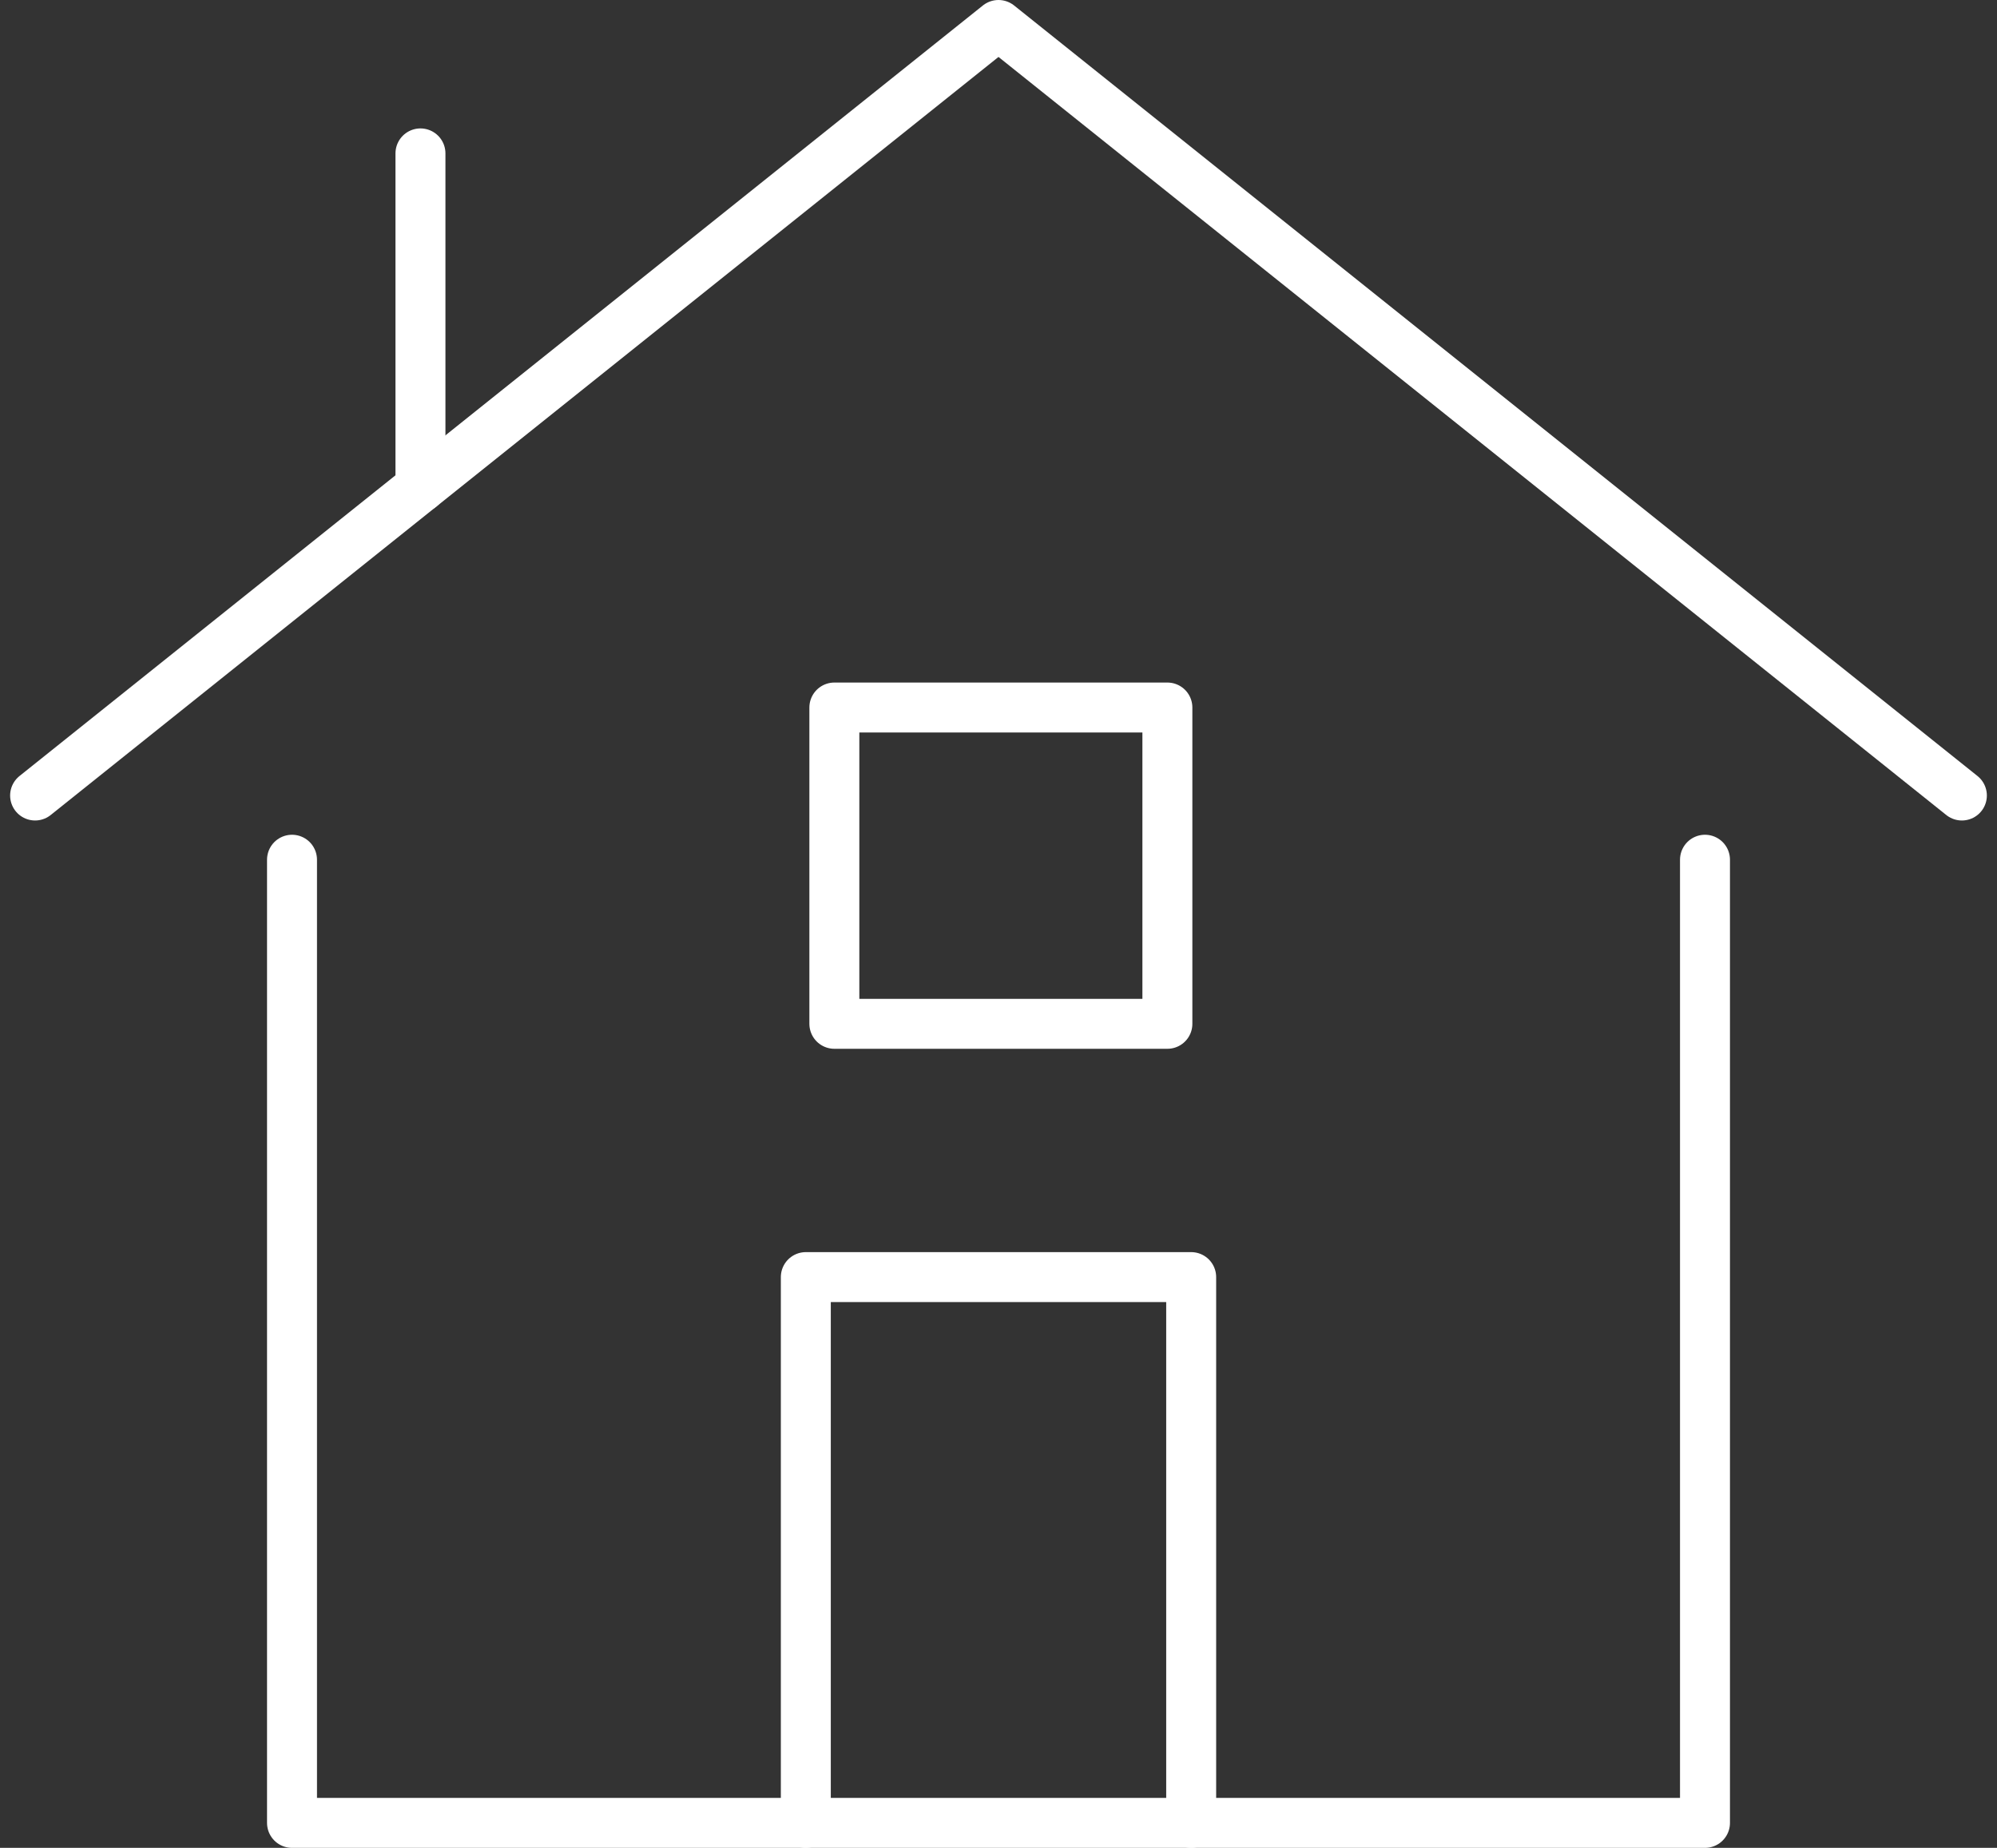
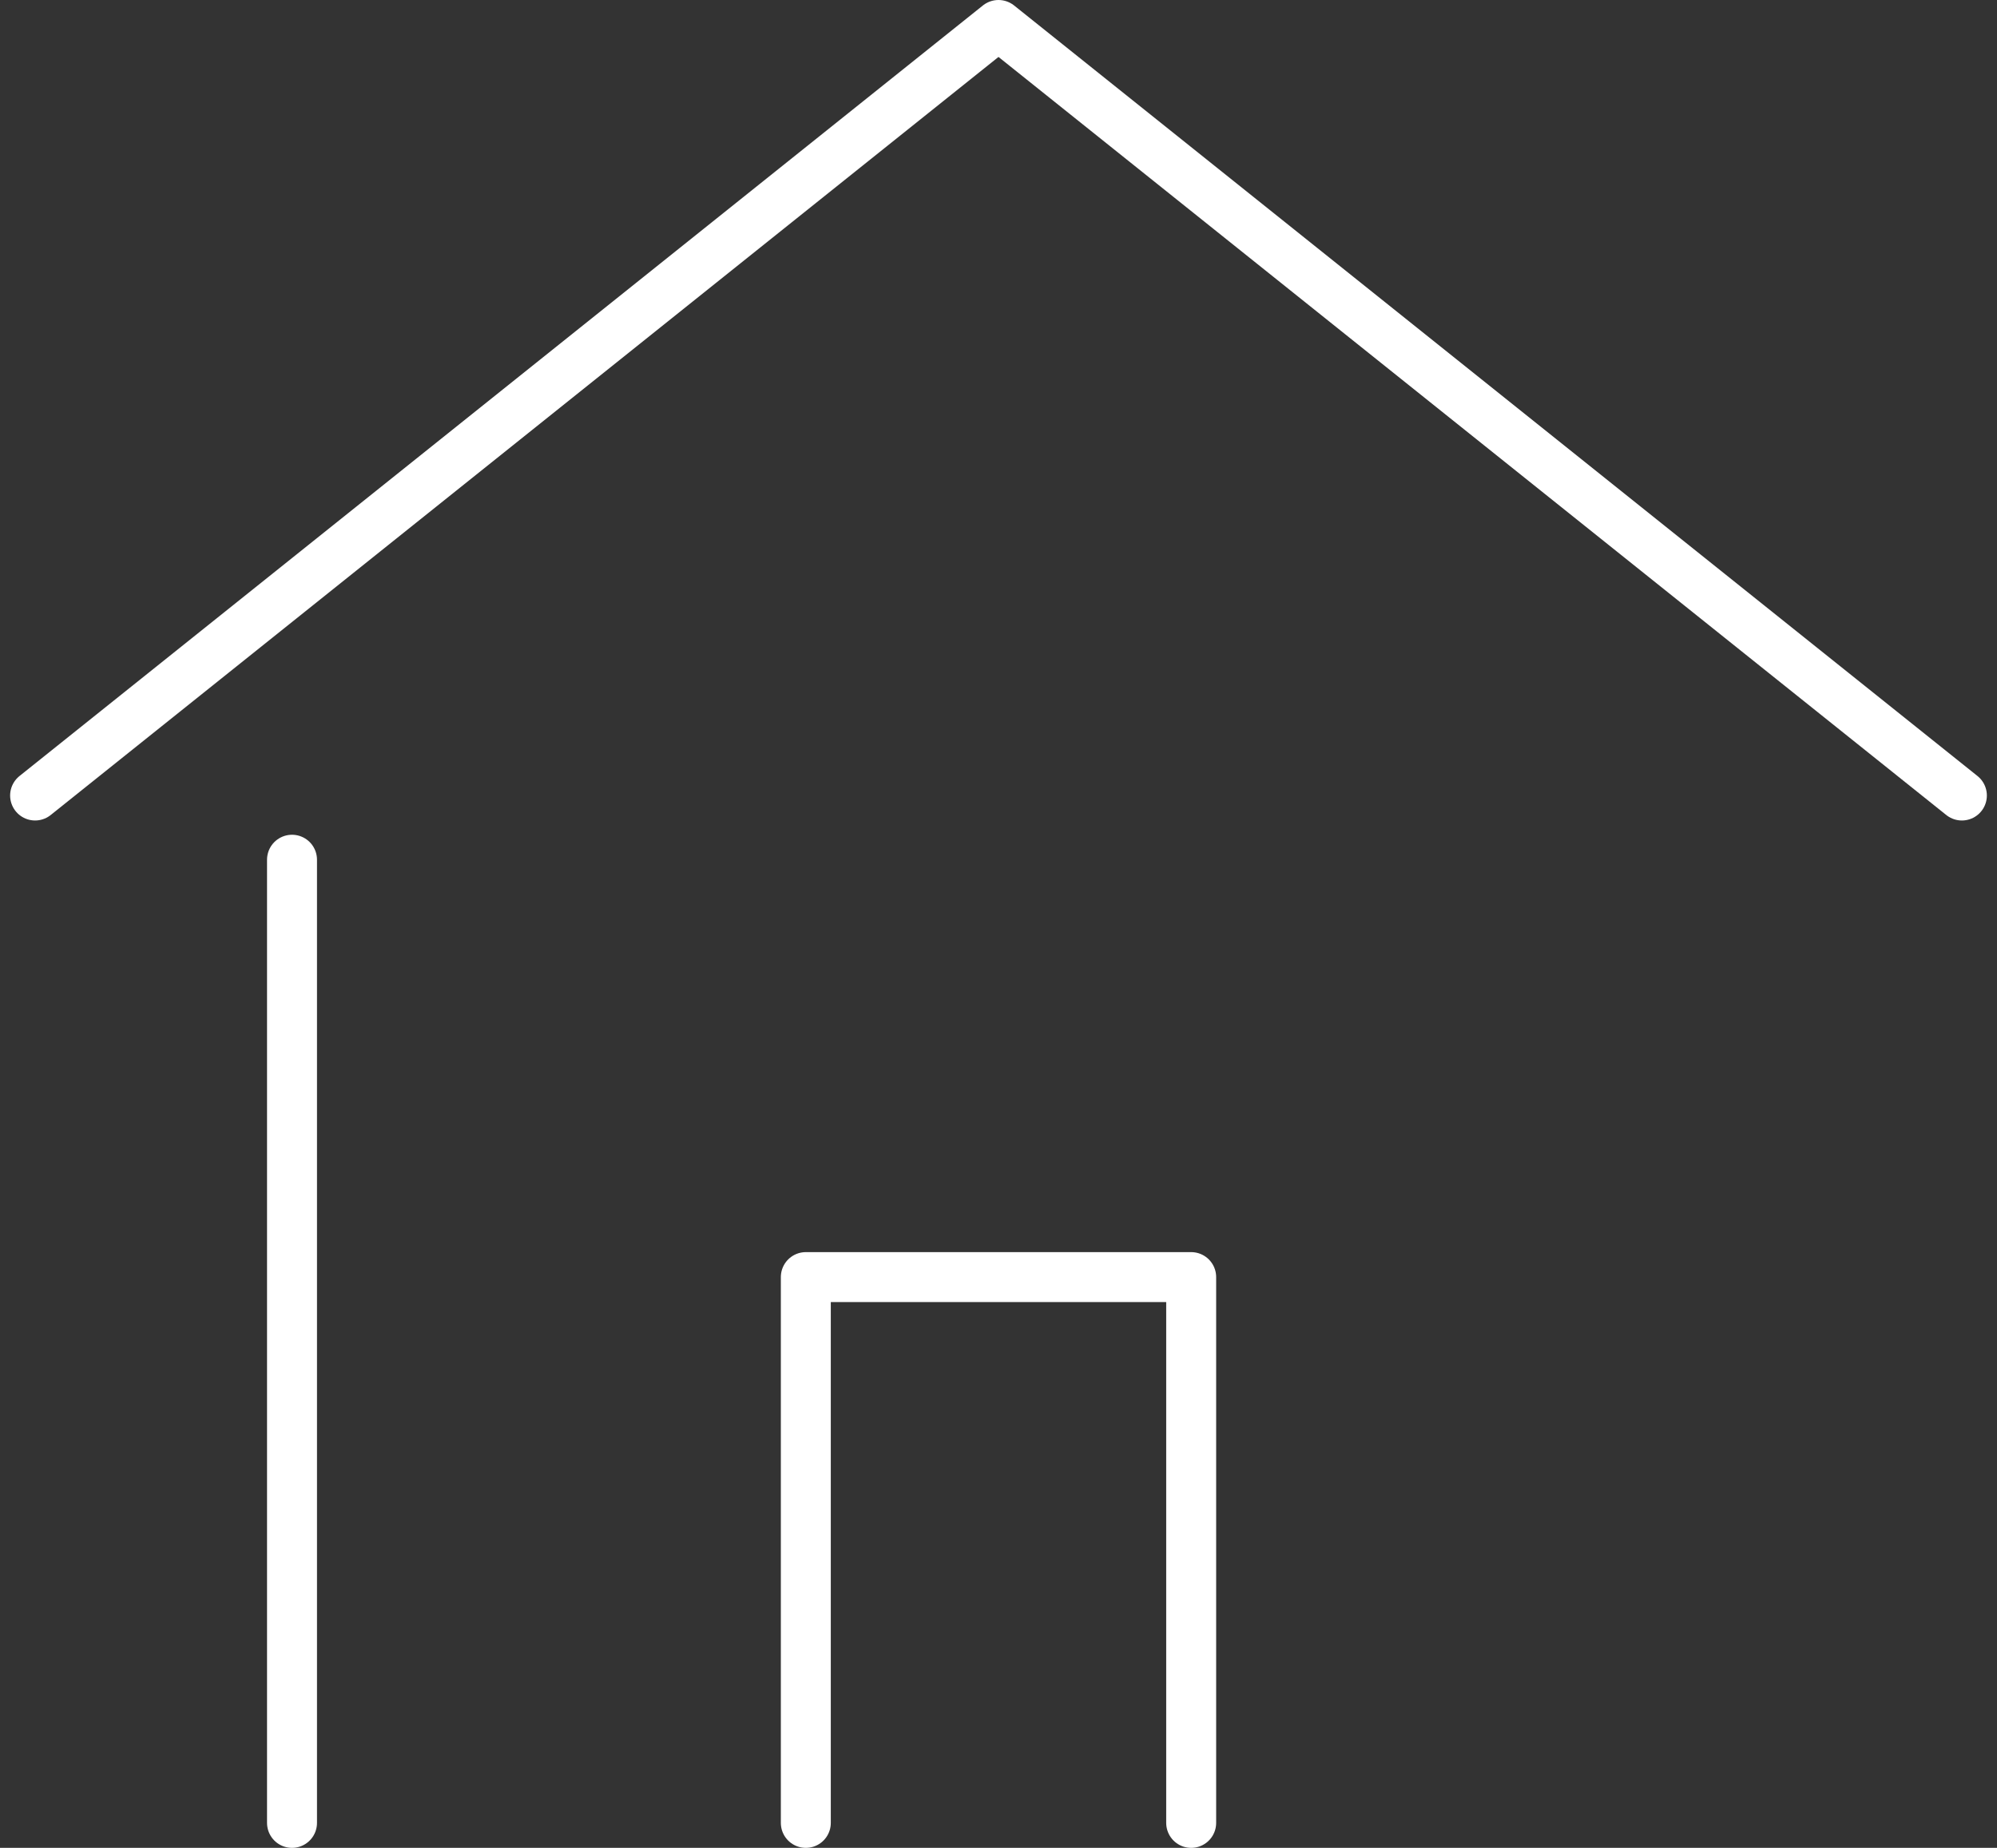
<svg xmlns="http://www.w3.org/2000/svg" width="119.931" height="111" viewBox="0 0 119.931 111">
  <rect x="0" y="0" width="119.931" height="111" fill="#333333" stroke="none" />
  <g id="home-3" transform="translate(0.108 -2.5)">
    <path id="Path_781" data-name="Path 781" d="M2,50.286,59.857,4l57.857,46.286" fill="none" stroke="#fff" stroke-linecap="round" stroke-linejoin="round" stroke-width="3" />
    <path id="Path_782" data-name="Path 782" d="M26,75.786V43H49.143V75.786" transform="translate(22.286 36.214)" fill="none" stroke="#fff" stroke-linecap="round" stroke-linejoin="round" stroke-width="3" />
-     <path id="Path_783" data-name="Path 783" d="M10,30V87.857H94.857V30" transform="translate(7.429 24.143)" fill="none" stroke="#fff" stroke-linecap="round" stroke-linejoin="round" stroke-width="3" />
-     <rect id="Rectangle_218" data-name="Rectangle 218" width="20" height="19" transform="translate(50 45)" fill="none" stroke="#fff" stroke-linecap="round" stroke-linejoin="round" stroke-width="3" />
-     <line id="Line_35" data-name="Line 35" y1="20.057" transform="translate(25.143 11.714)" fill="none" stroke="#fff" stroke-linecap="round" stroke-linejoin="round" stroke-width="3" />
+     <path id="Path_783" data-name="Path 783" d="M10,30V87.857V30" transform="translate(7.429 24.143)" fill="none" stroke="#fff" stroke-linecap="round" stroke-linejoin="round" stroke-width="3" />
  </g>
</svg>